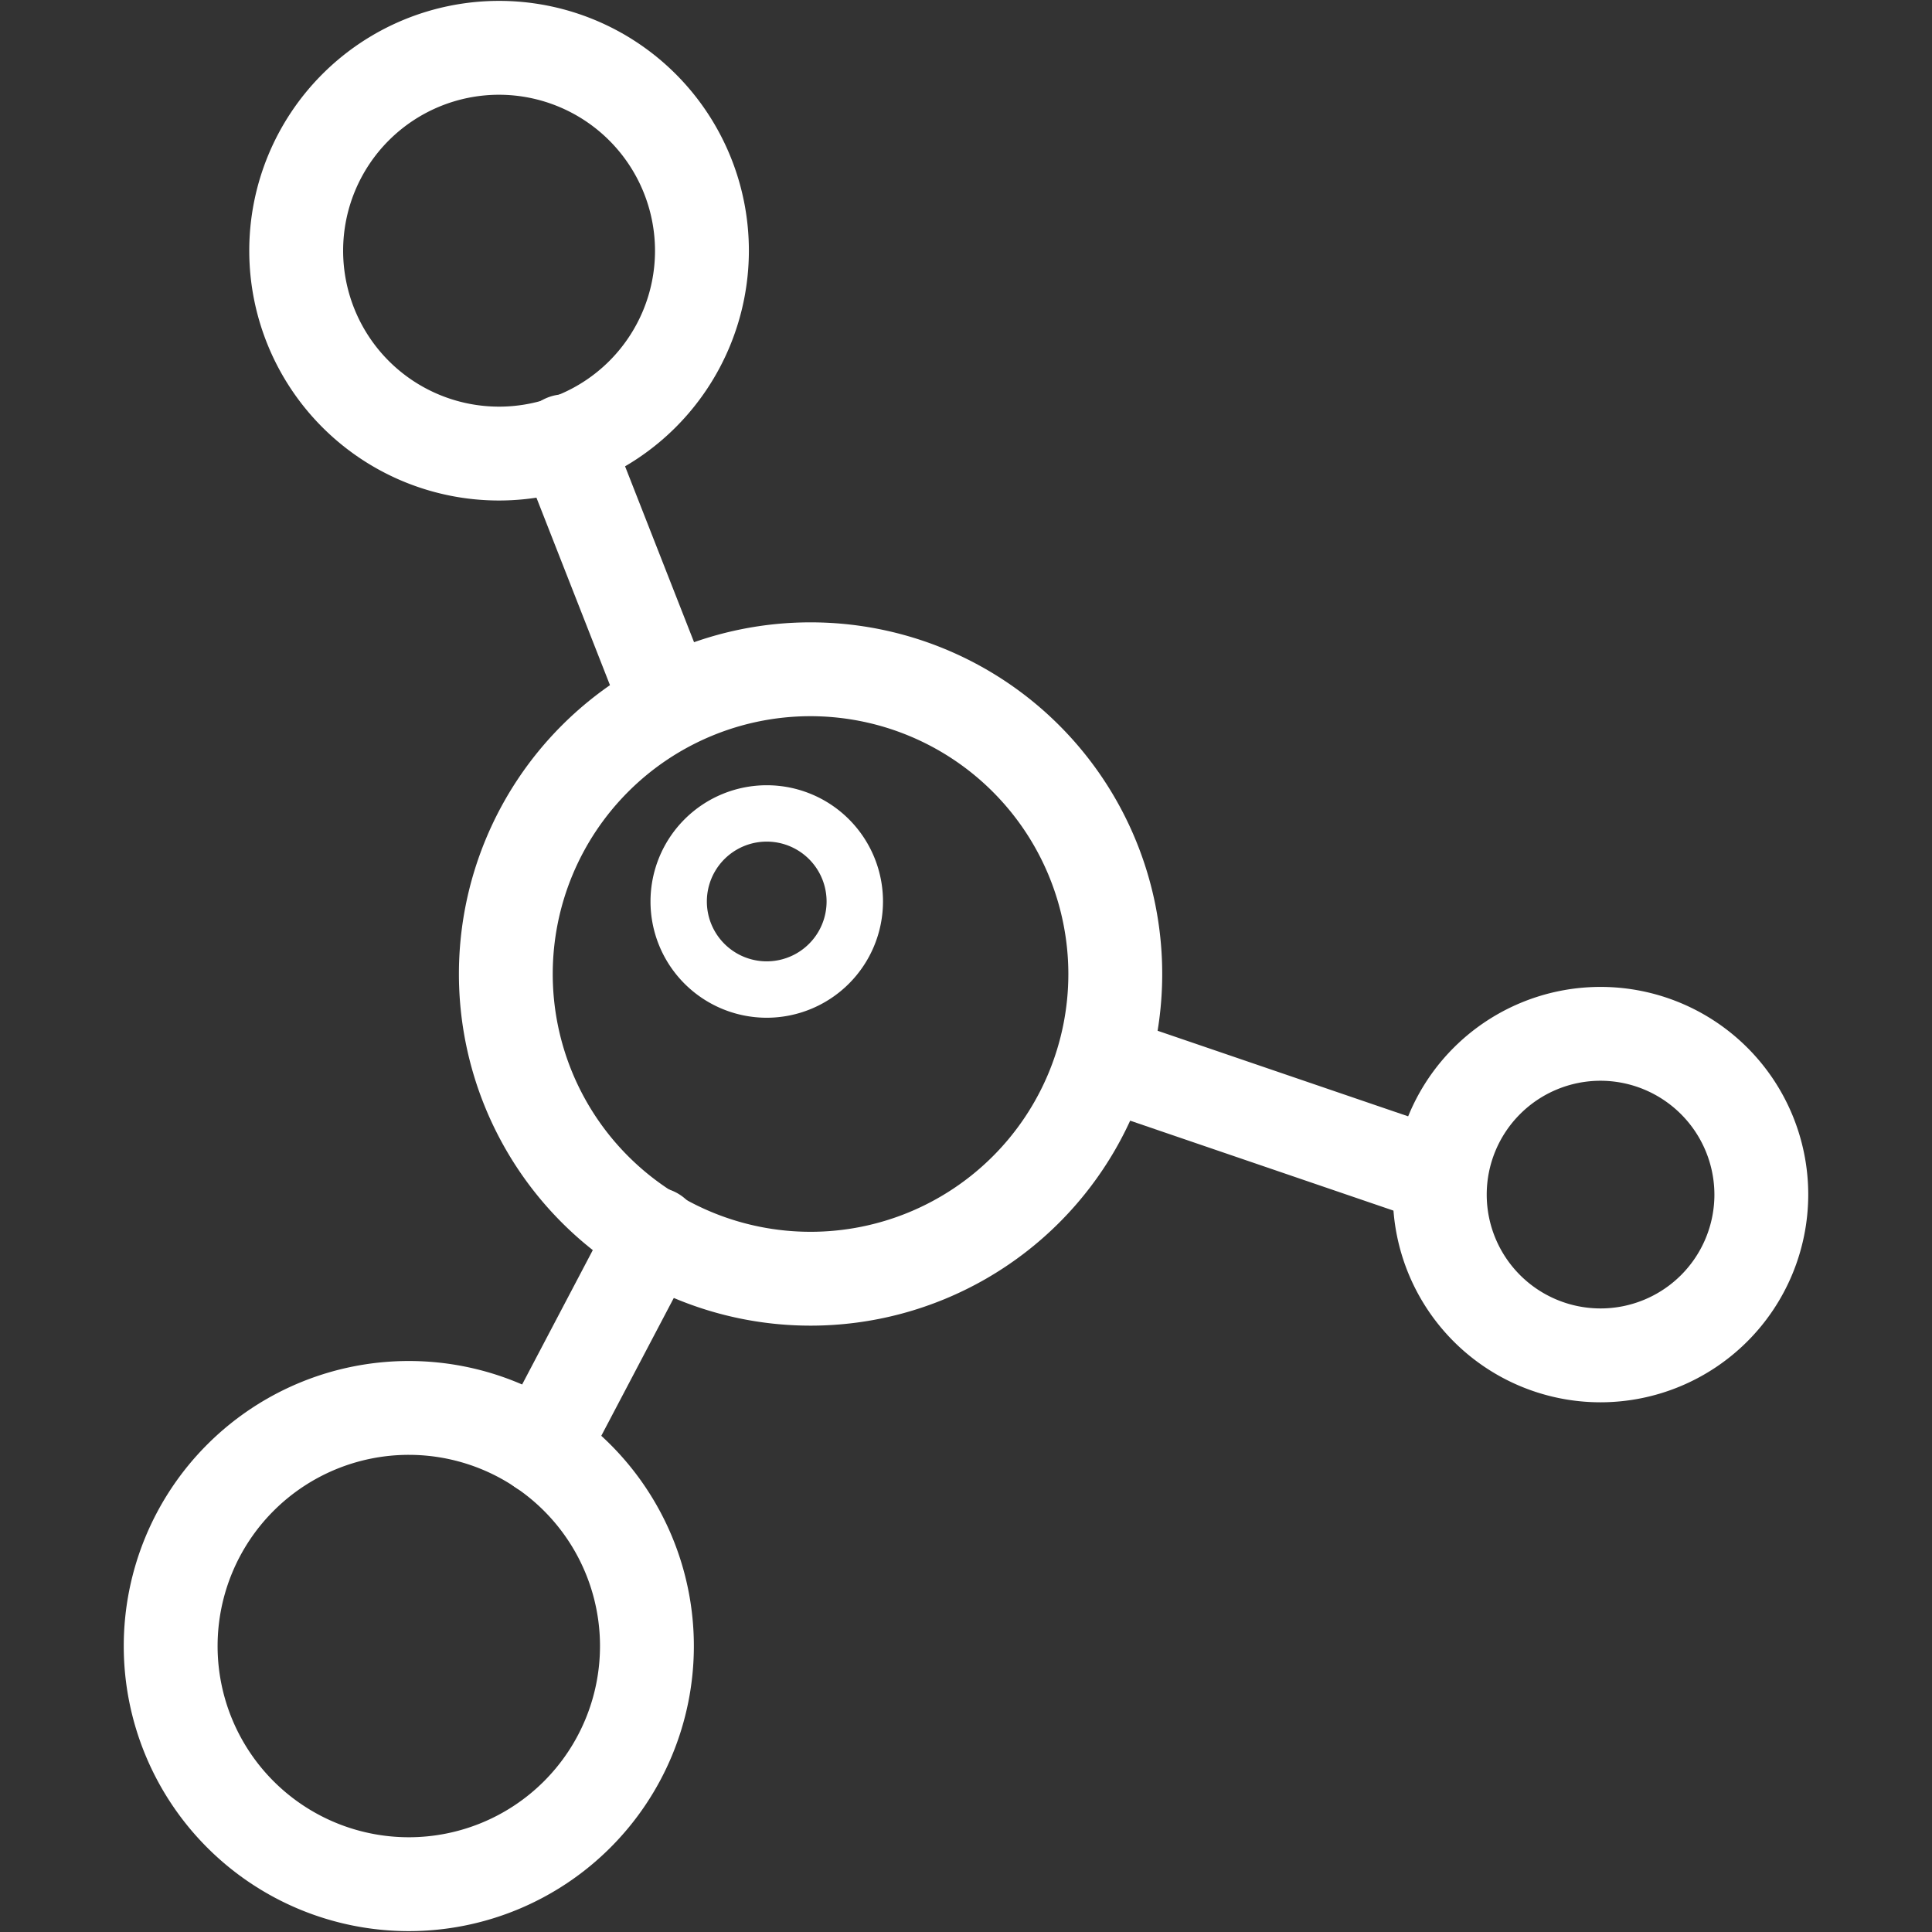
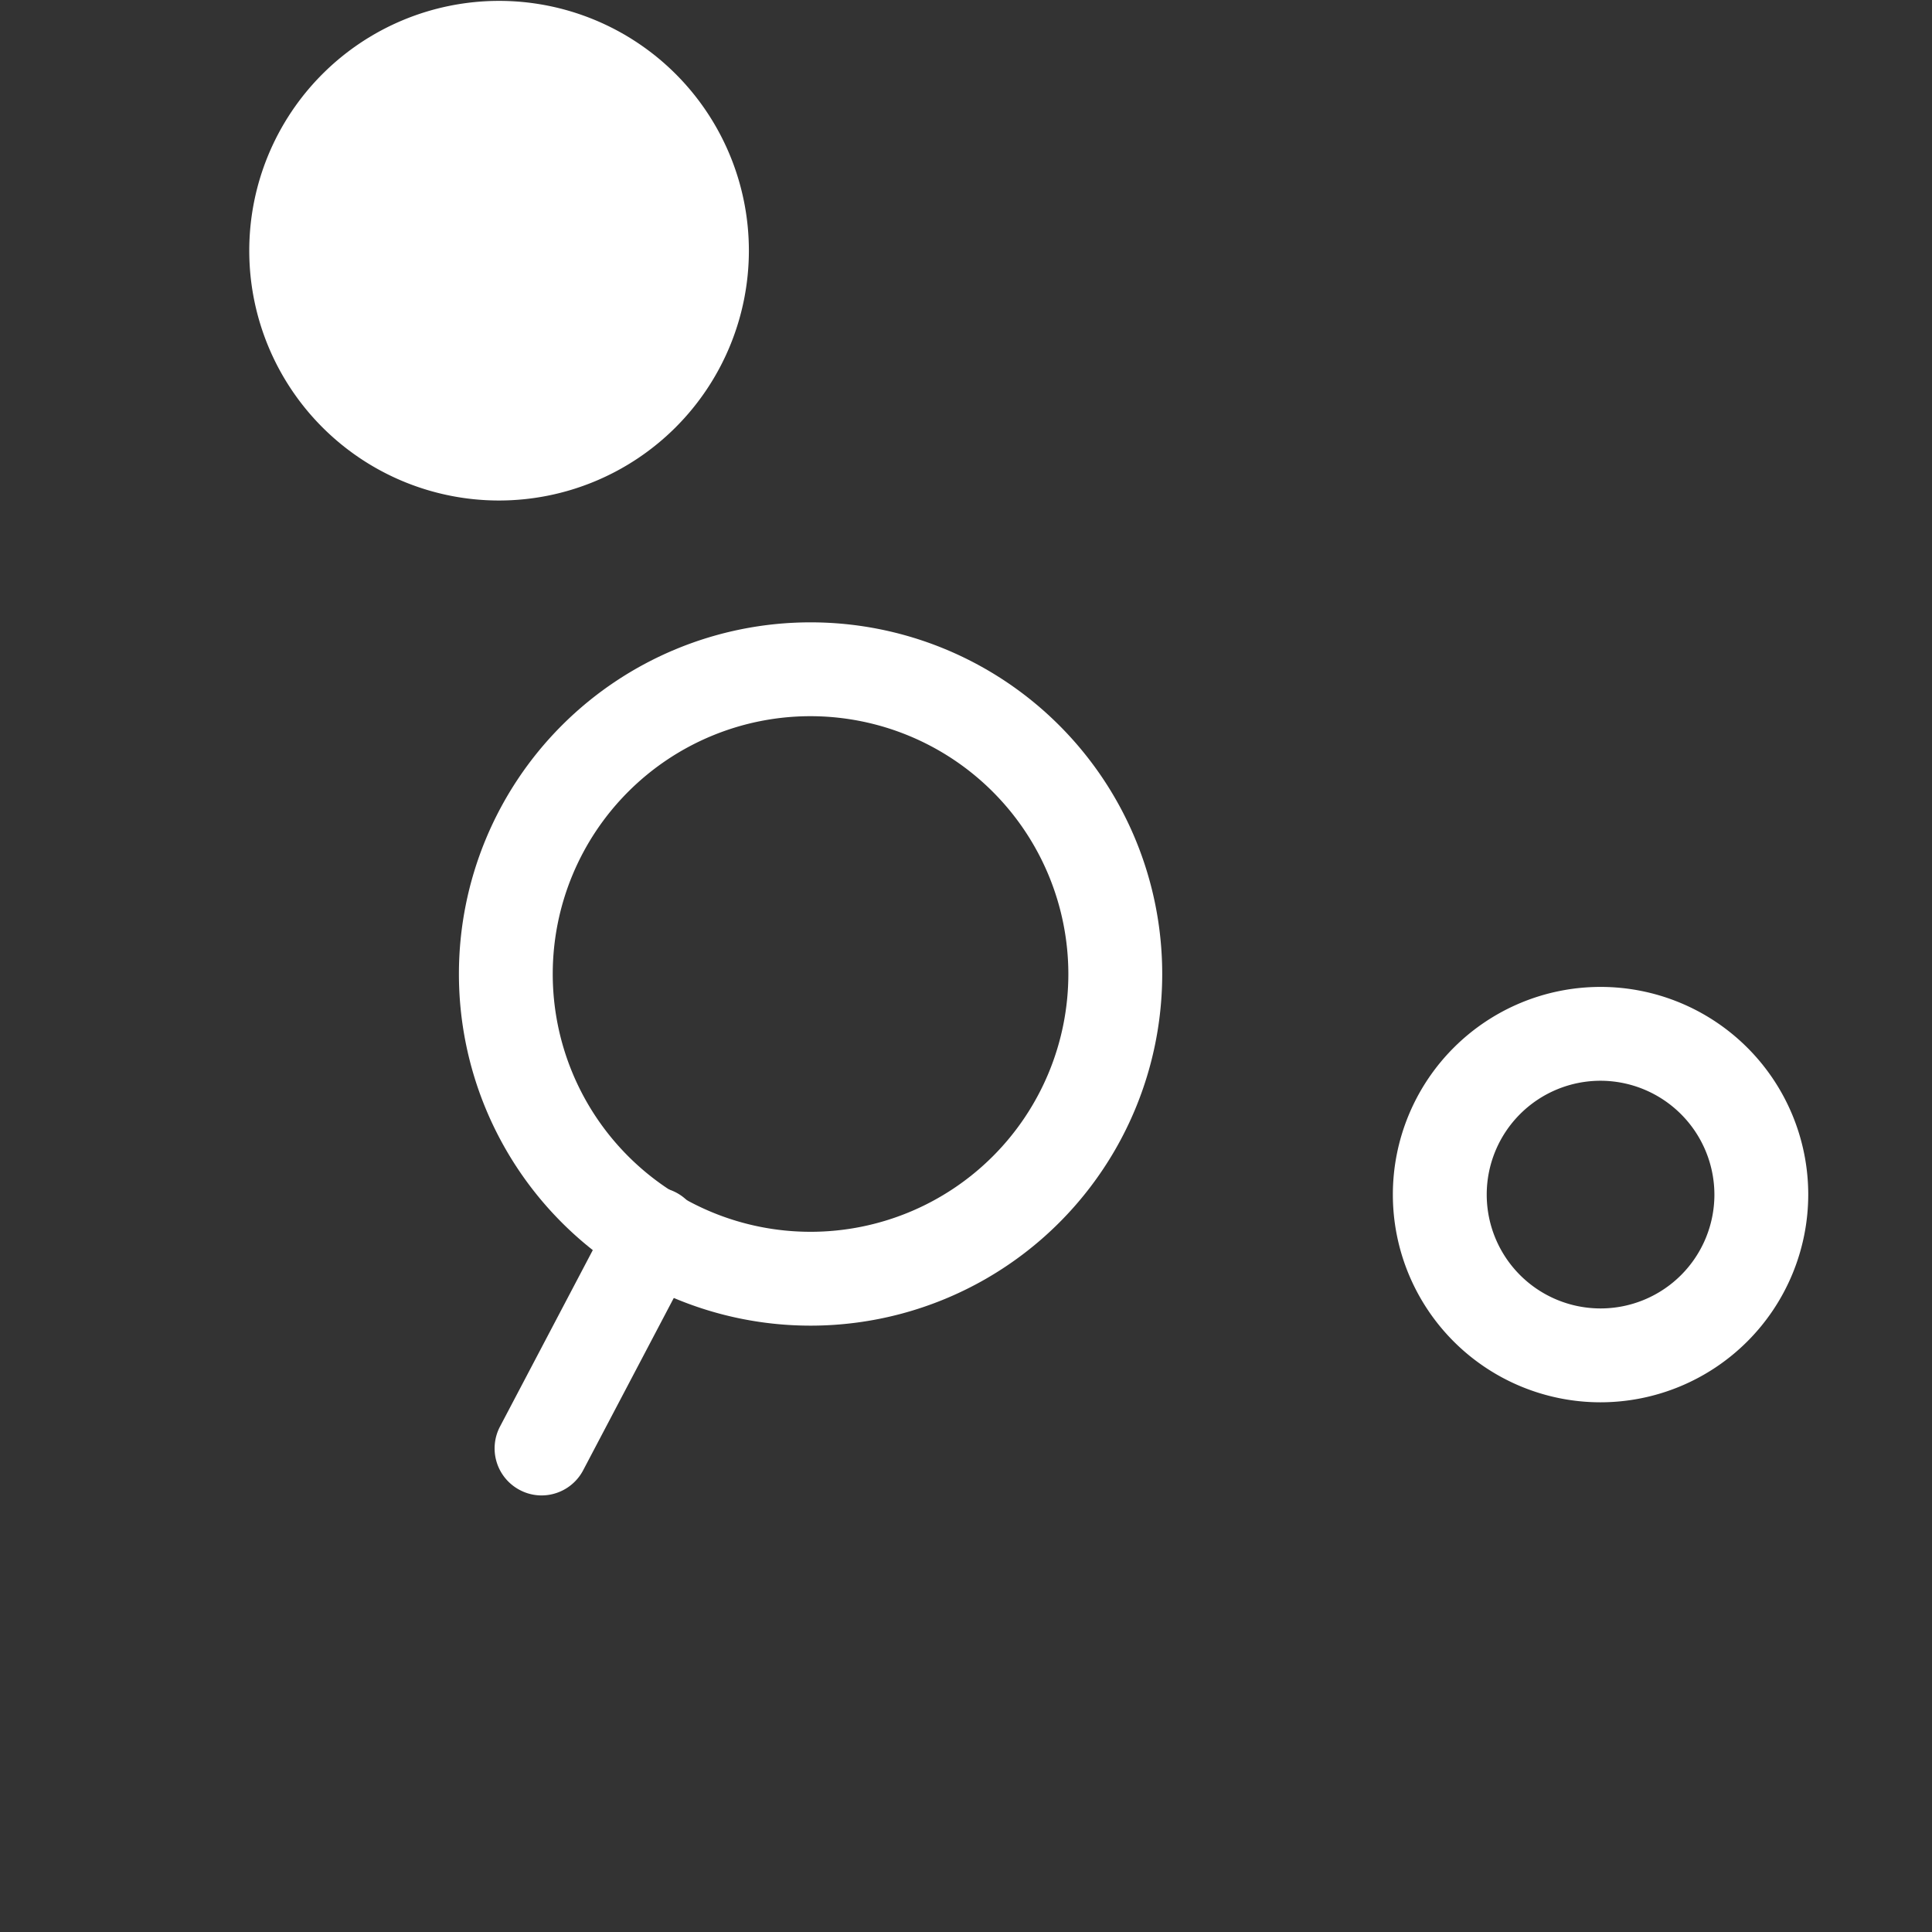
<svg xmlns="http://www.w3.org/2000/svg" id="molecules" viewBox="0 0 576 576">
  <rect x="0" y="0" width="576" height="576" fill="#333333" stroke="none" />
  <title>molecules</title>
  <g>
    <g>
      <path d="M241.657,395.223A104.839,104.839,0,1,1,346.499,290.38,104.839,104.839,0,0,1,241.657,395.223Zm0-181.701a76.861,76.861,0,1,0,76.858,76.864v-.006A76.934,76.934,0,0,0,241.657,213.522Z" style="fill: #fff" />
-       <path d="M148.795,149.22a74.478,74.478,0,1,1,74.475-74.481v.006A74.535,74.535,0,0,1,148.795,149.22Zm0-120.971A46.493,46.493,0,1,0,195.285,74.746v0A46.557,46.557,0,0,0,148.795,28.249Z" style="fill: #fff" />
+       <path d="M148.795,149.22a74.478,74.478,0,1,1,74.475-74.481v.006A74.535,74.535,0,0,1,148.795,149.22Zm0-120.971v0A46.557,46.557,0,0,0,148.795,28.249Z" style="fill: #fff" />
      <path d="M477.186,418.077a61.921,61.921,0,1,1,61.918-61.924v0A61.985,61.985,0,0,1,477.186,418.077Zm0-95.865a33.94,33.94,0,1,0,33.94,33.94v-0a34.002,34.002,0,0,0-33.94-33.94Z" style="fill: #fff" />
-       <path d="M121.881,575.735a84.985,84.985,0,1,1,84.985-84.985A84.985,84.985,0,0,1,121.881,575.735Zm0-141.992a57.004,57.004,0,1,0,57.001,57.007,57.004,57.004,0,0,0-57.001-57.007Z" style="fill: #fff" />
-       <path d="M195.041,213.554a14.036,14.036,0,0,1-13.044-8.921L155.389,136.789a14.007,14.007,0,1,1,26.054-10.293l.035.089,26.608,67.843a14.029,14.029,0,0,1-7.939,18.149A14.35,14.35,0,0,1,195.041,213.554Z" style="fill: #fff" />
      <path d="M161.47,445.842a13.843,13.843,0,0,1-6.507-1.62,14.004,14.004,0,0,1-5.9-18.905l.001-.001,33.577-63.845a14.006,14.006,0,1,1,24.82,12.986l-.014.027-33.577,63.845A14.036,14.036,0,0,1,161.47,445.842Z" style="fill: #fff" />
-       <path d="M427.543,364.279a13.755,13.755,0,0,1-4.517-.763l-94.276-32.201a14.006,14.006,0,1,1,9.04-26.514h0l94.276,32.201a14.016,14.016,0,0,1-4.523,27.277Z" style="fill: #fff" />
    </g>
-     <path d="M228.581,303.425a34.657,34.657,0,1,1,34.672-34.641v0A34.693,34.693,0,0,1,228.581,303.425Zm0-52.509a17.847,17.847,0,1,0,.014,0h-.014Z" style="fill: #fff" />
  </g>
</svg>